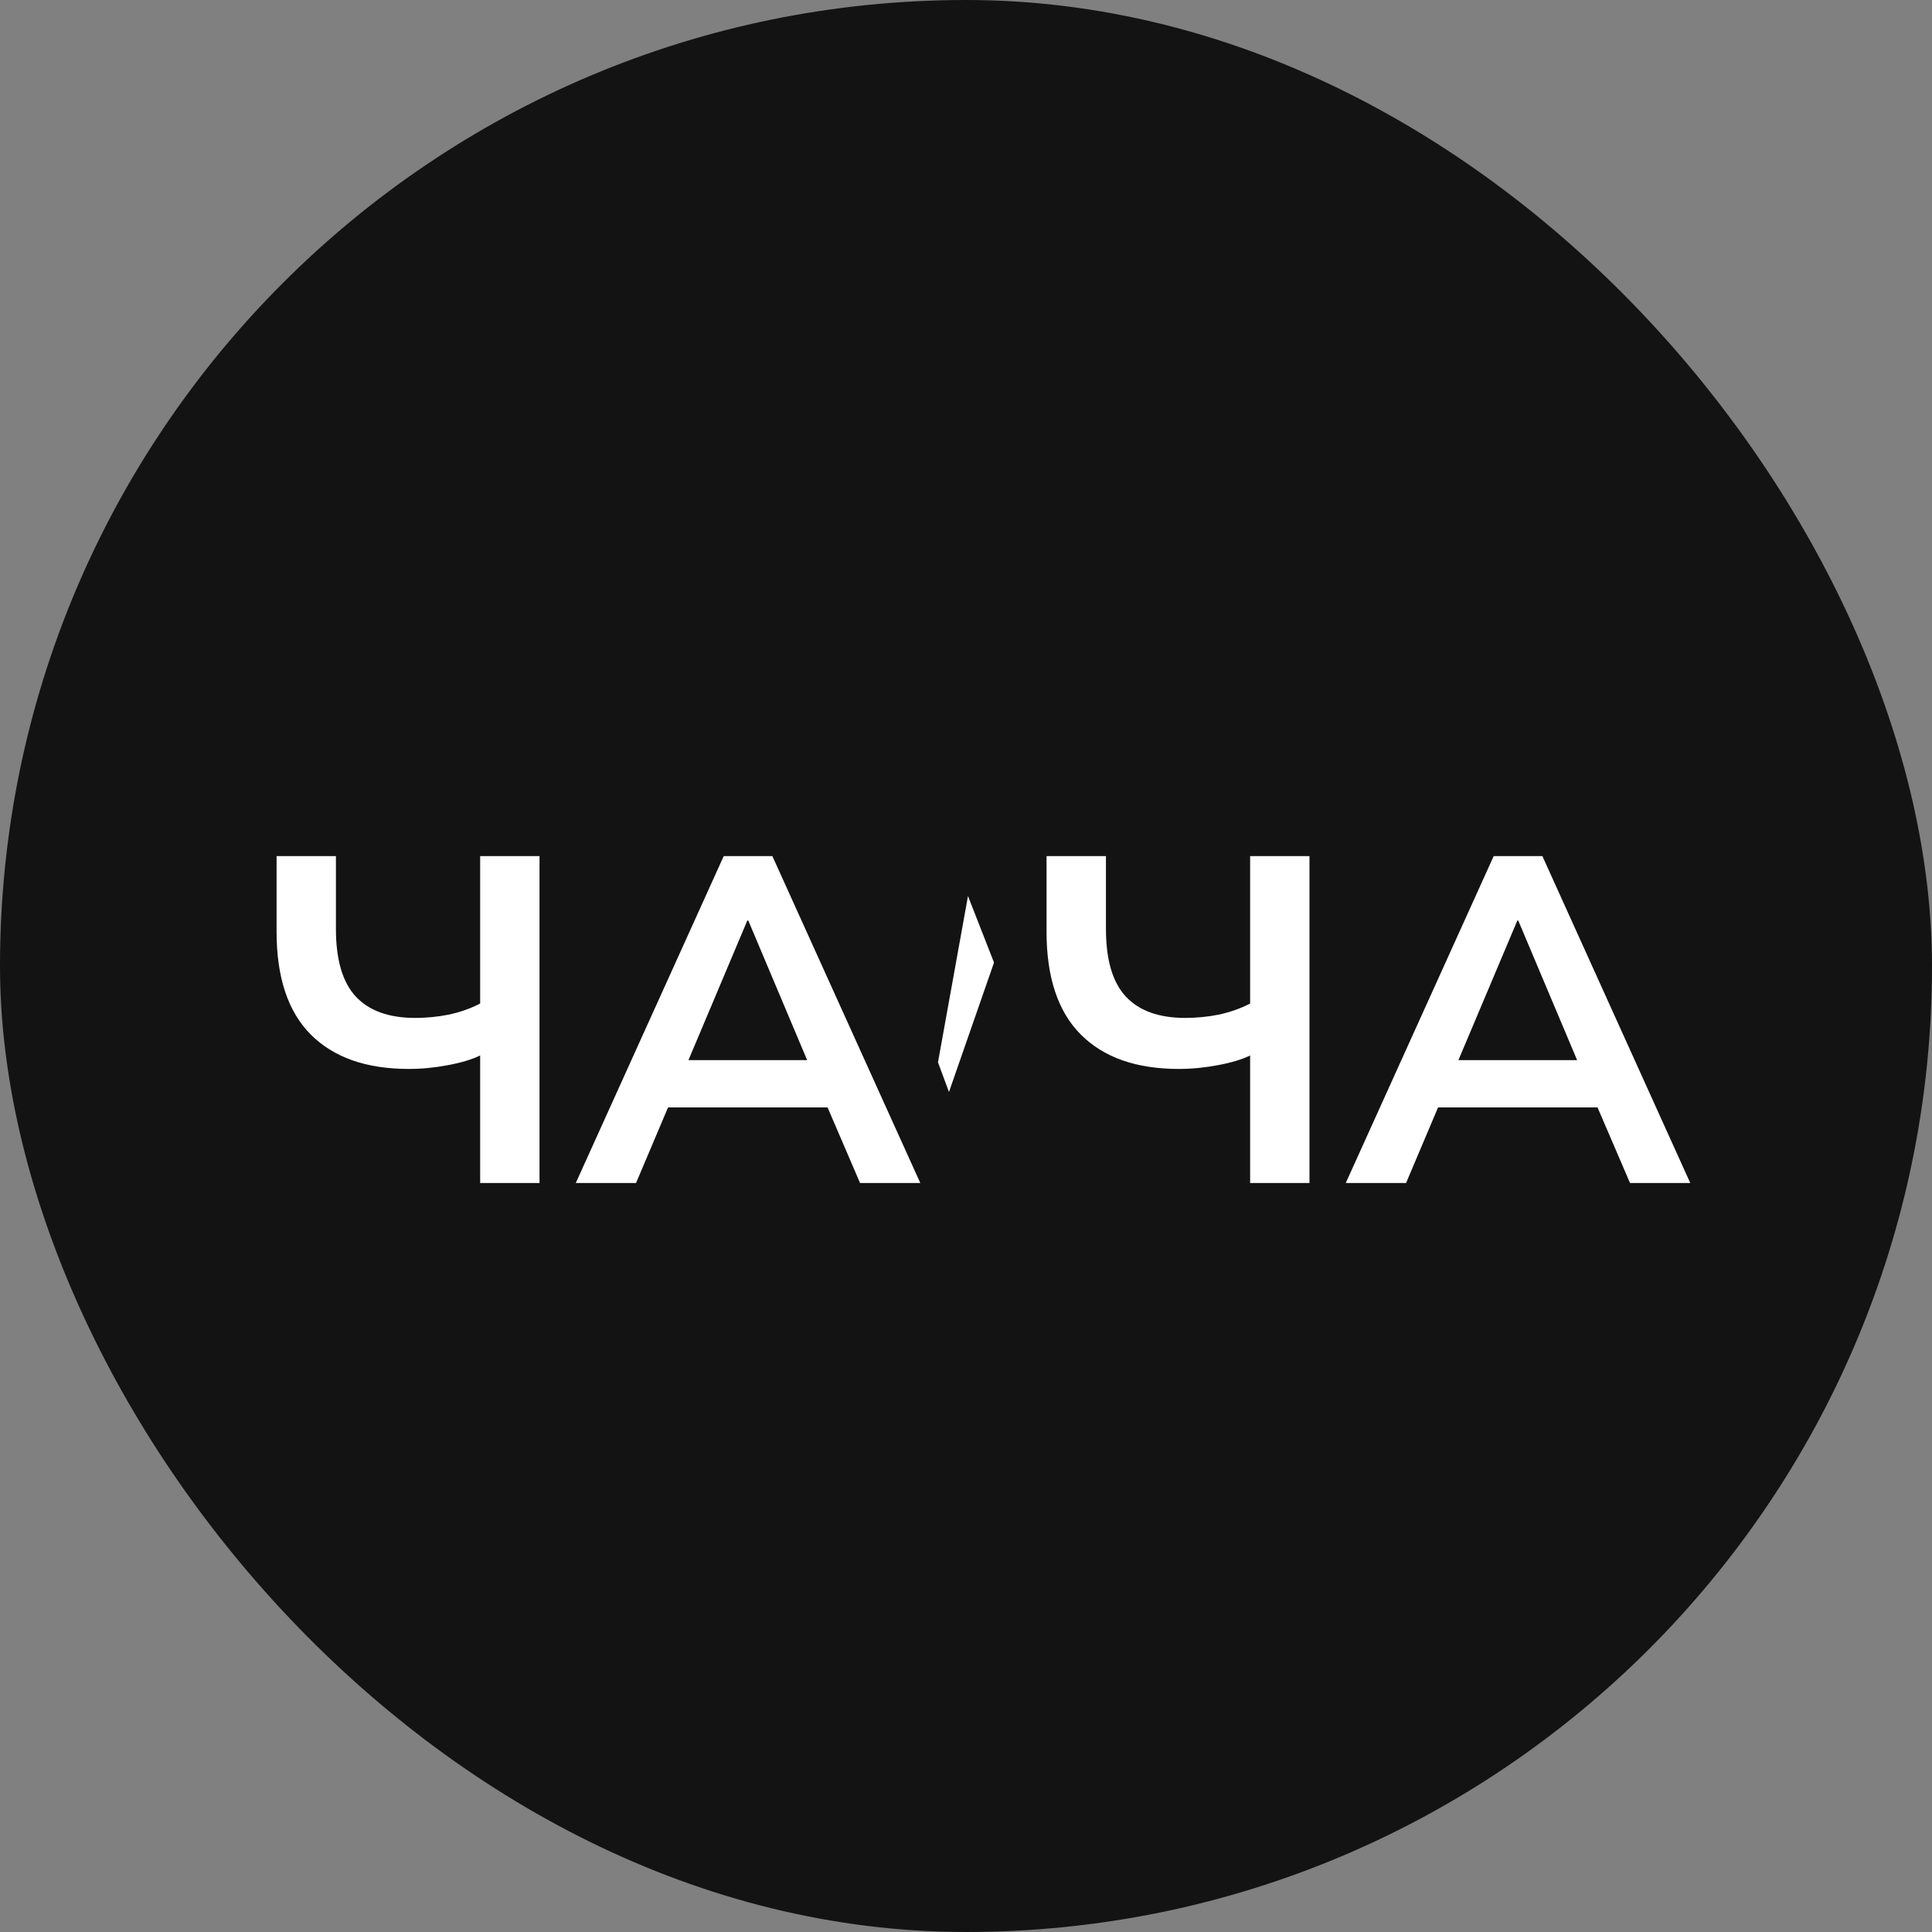
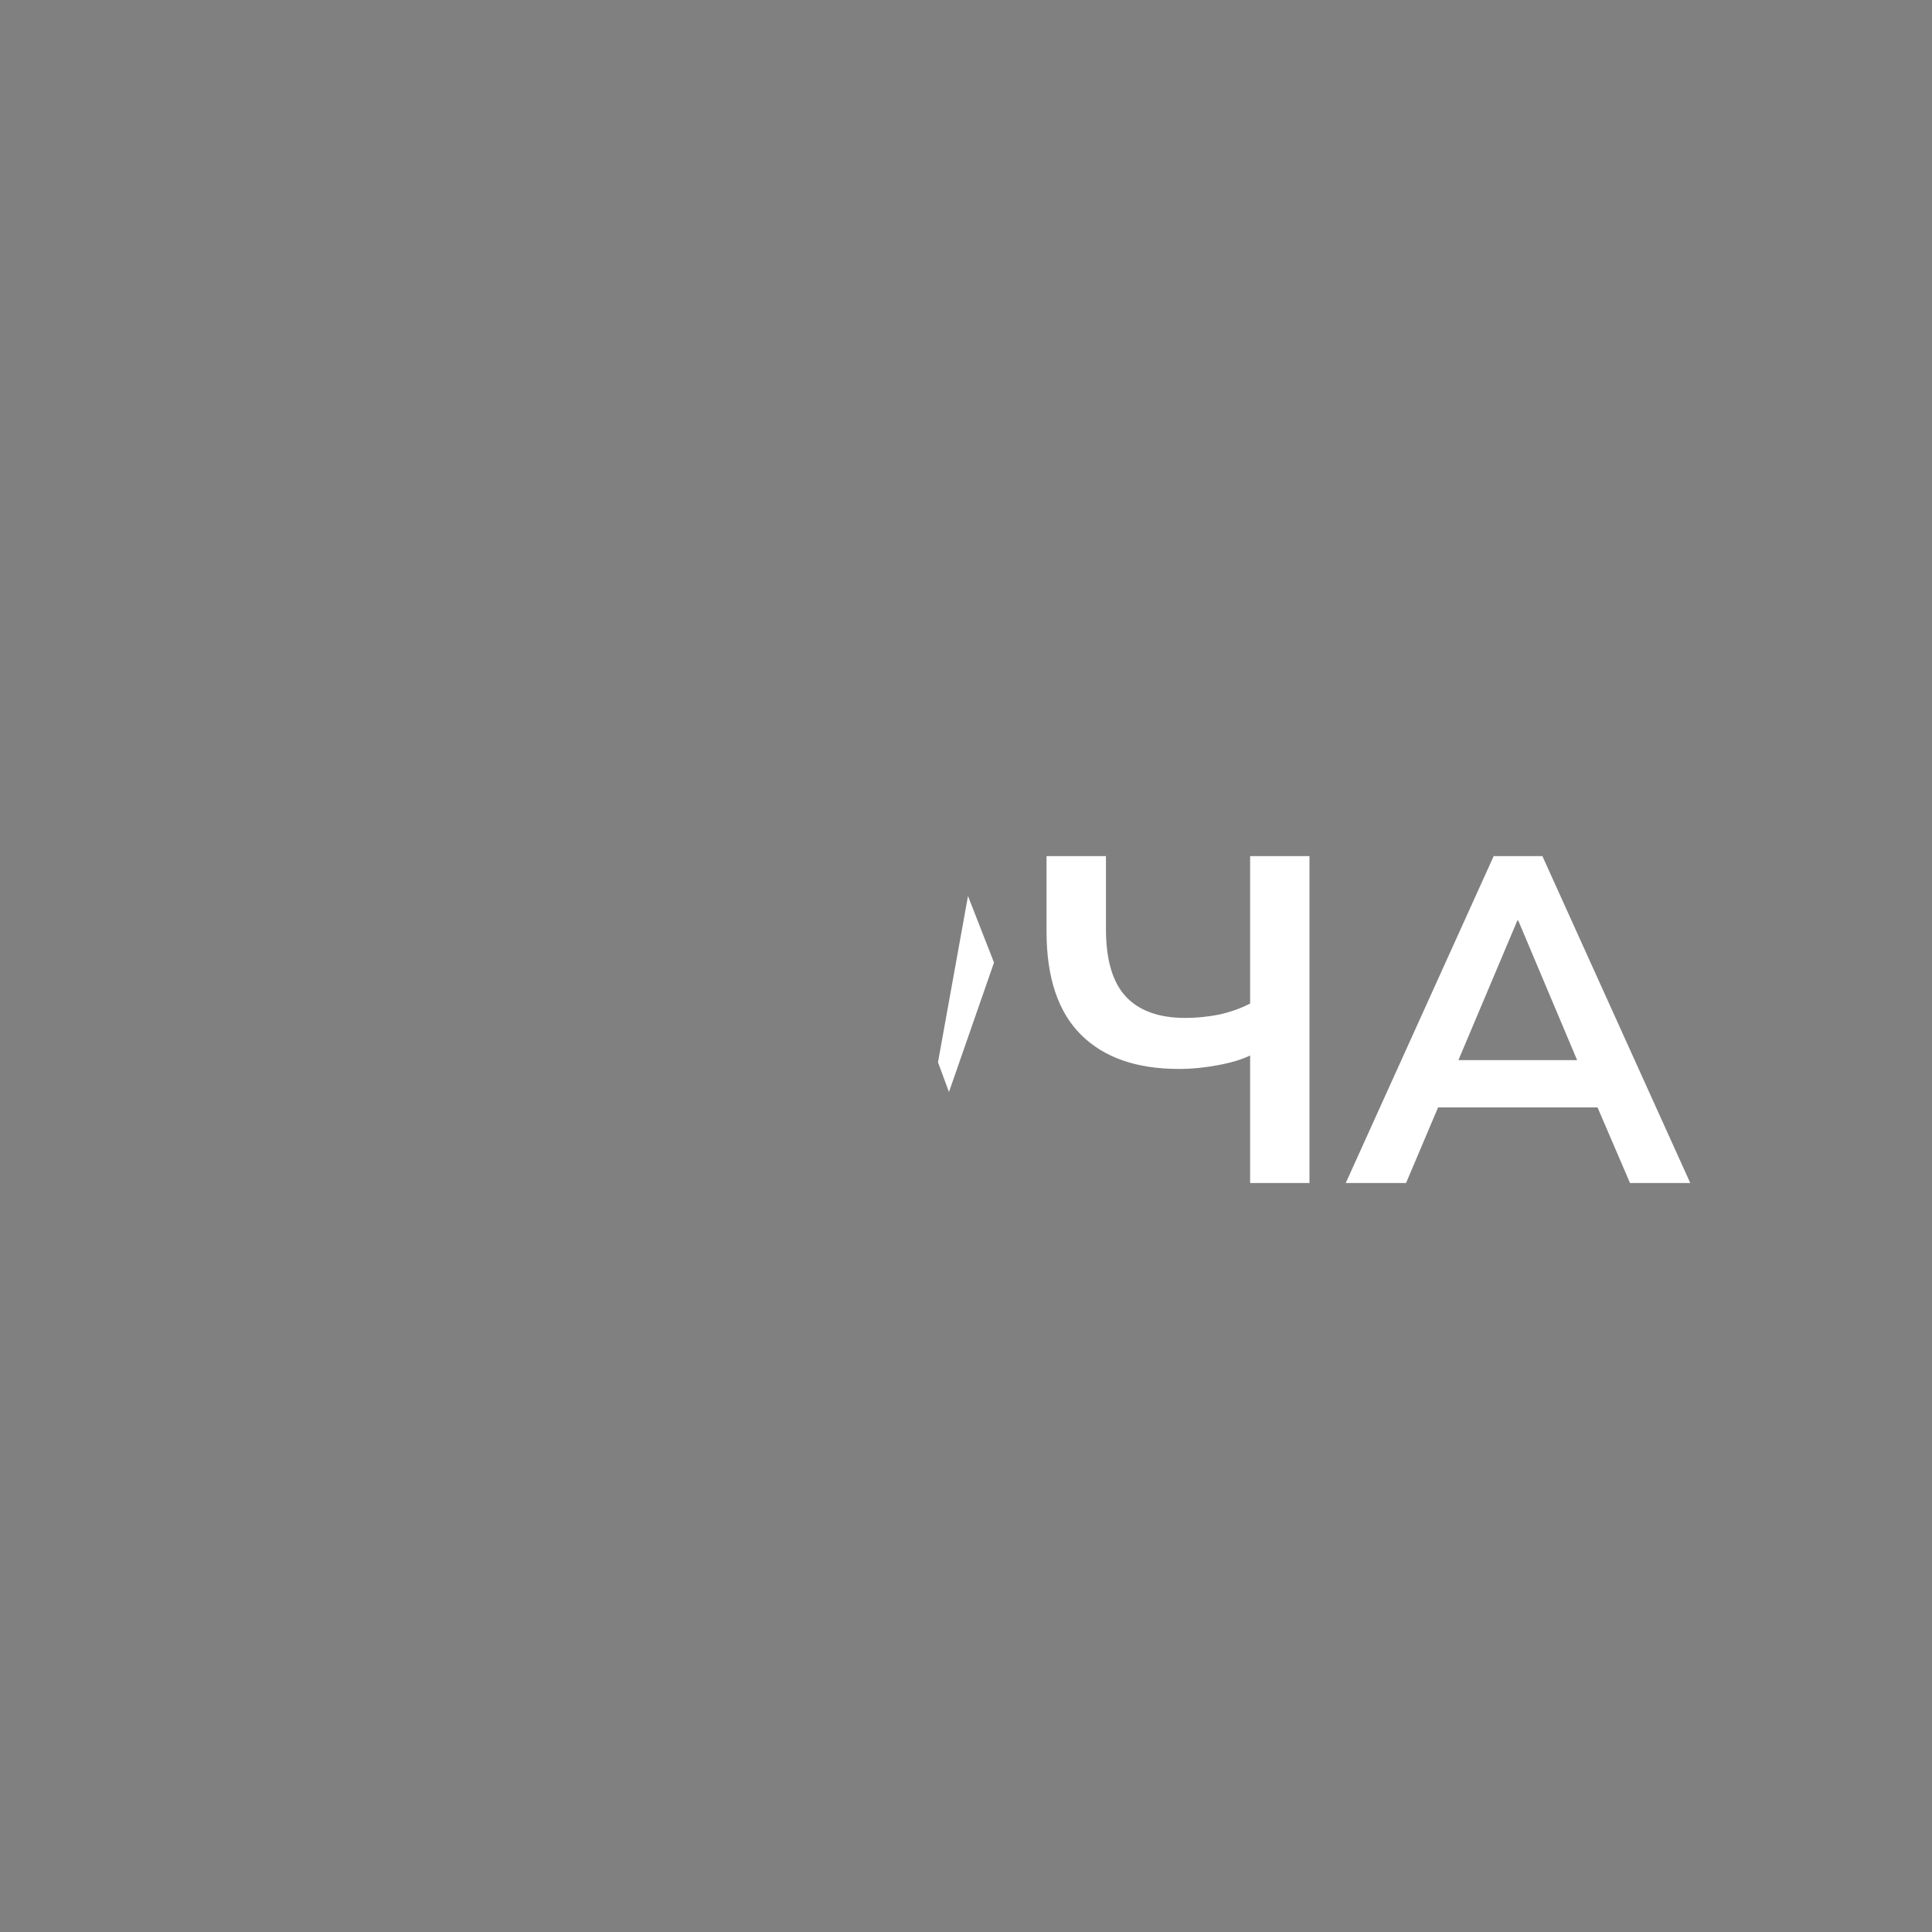
<svg xmlns="http://www.w3.org/2000/svg" width="32" height="32" viewBox="0 0 32 32" fill="none">
  <rect x="0" y="0" width="32" height="32" fill="#808080" stroke="none" />
-   <rect width="32" height="32" rx="16" fill="#131313" />
-   <path d="M7.953 19.594V17.482C7.814 17.549 7.635 17.603 7.415 17.643C7.2 17.684 6.985 17.705 6.77 17.705C6.068 17.705 5.528 17.515 5.149 17.137C4.77 16.758 4.581 16.189 4.581 15.432V14.18H5.564V15.386C5.564 15.898 5.674 16.271 5.894 16.507C6.114 16.742 6.442 16.86 6.877 16.86C7.062 16.86 7.246 16.842 7.43 16.806C7.62 16.765 7.794 16.704 7.953 16.622V14.18H8.936V19.594H7.953ZM9.537 19.594L11.987 14.18H12.793L15.243 19.594H14.245L13.707 18.342H11.065L10.535 19.594H9.537ZM12.378 15.247L11.403 17.559H13.369L12.394 15.247H12.378Z" fill="white" />
  <path d="M20.706 19.594V17.482C20.568 17.549 20.389 17.603 20.169 17.643C19.953 17.684 19.738 17.705 19.523 17.705C18.822 17.705 18.282 17.515 17.903 17.137C17.524 16.758 17.334 16.189 17.334 15.432V14.18H18.318V15.386C18.318 15.898 18.428 16.271 18.648 16.507C18.868 16.742 19.196 16.86 19.631 16.86C19.815 16.86 20 16.842 20.184 16.806C20.373 16.765 20.547 16.704 20.706 16.622V14.18H21.689V19.594H20.706ZM22.29 19.594L24.74 14.18H25.547L27.996 19.594H26.998L26.46 18.342H23.819L23.289 19.594H22.29ZM25.132 15.247L24.156 17.559H26.122L25.147 15.247H25.132Z" fill="white" />
  <path d="M15.536 17.595L16.033 14.841L16.464 15.943L15.718 18.087L15.536 17.595Z" fill="white" />
</svg>